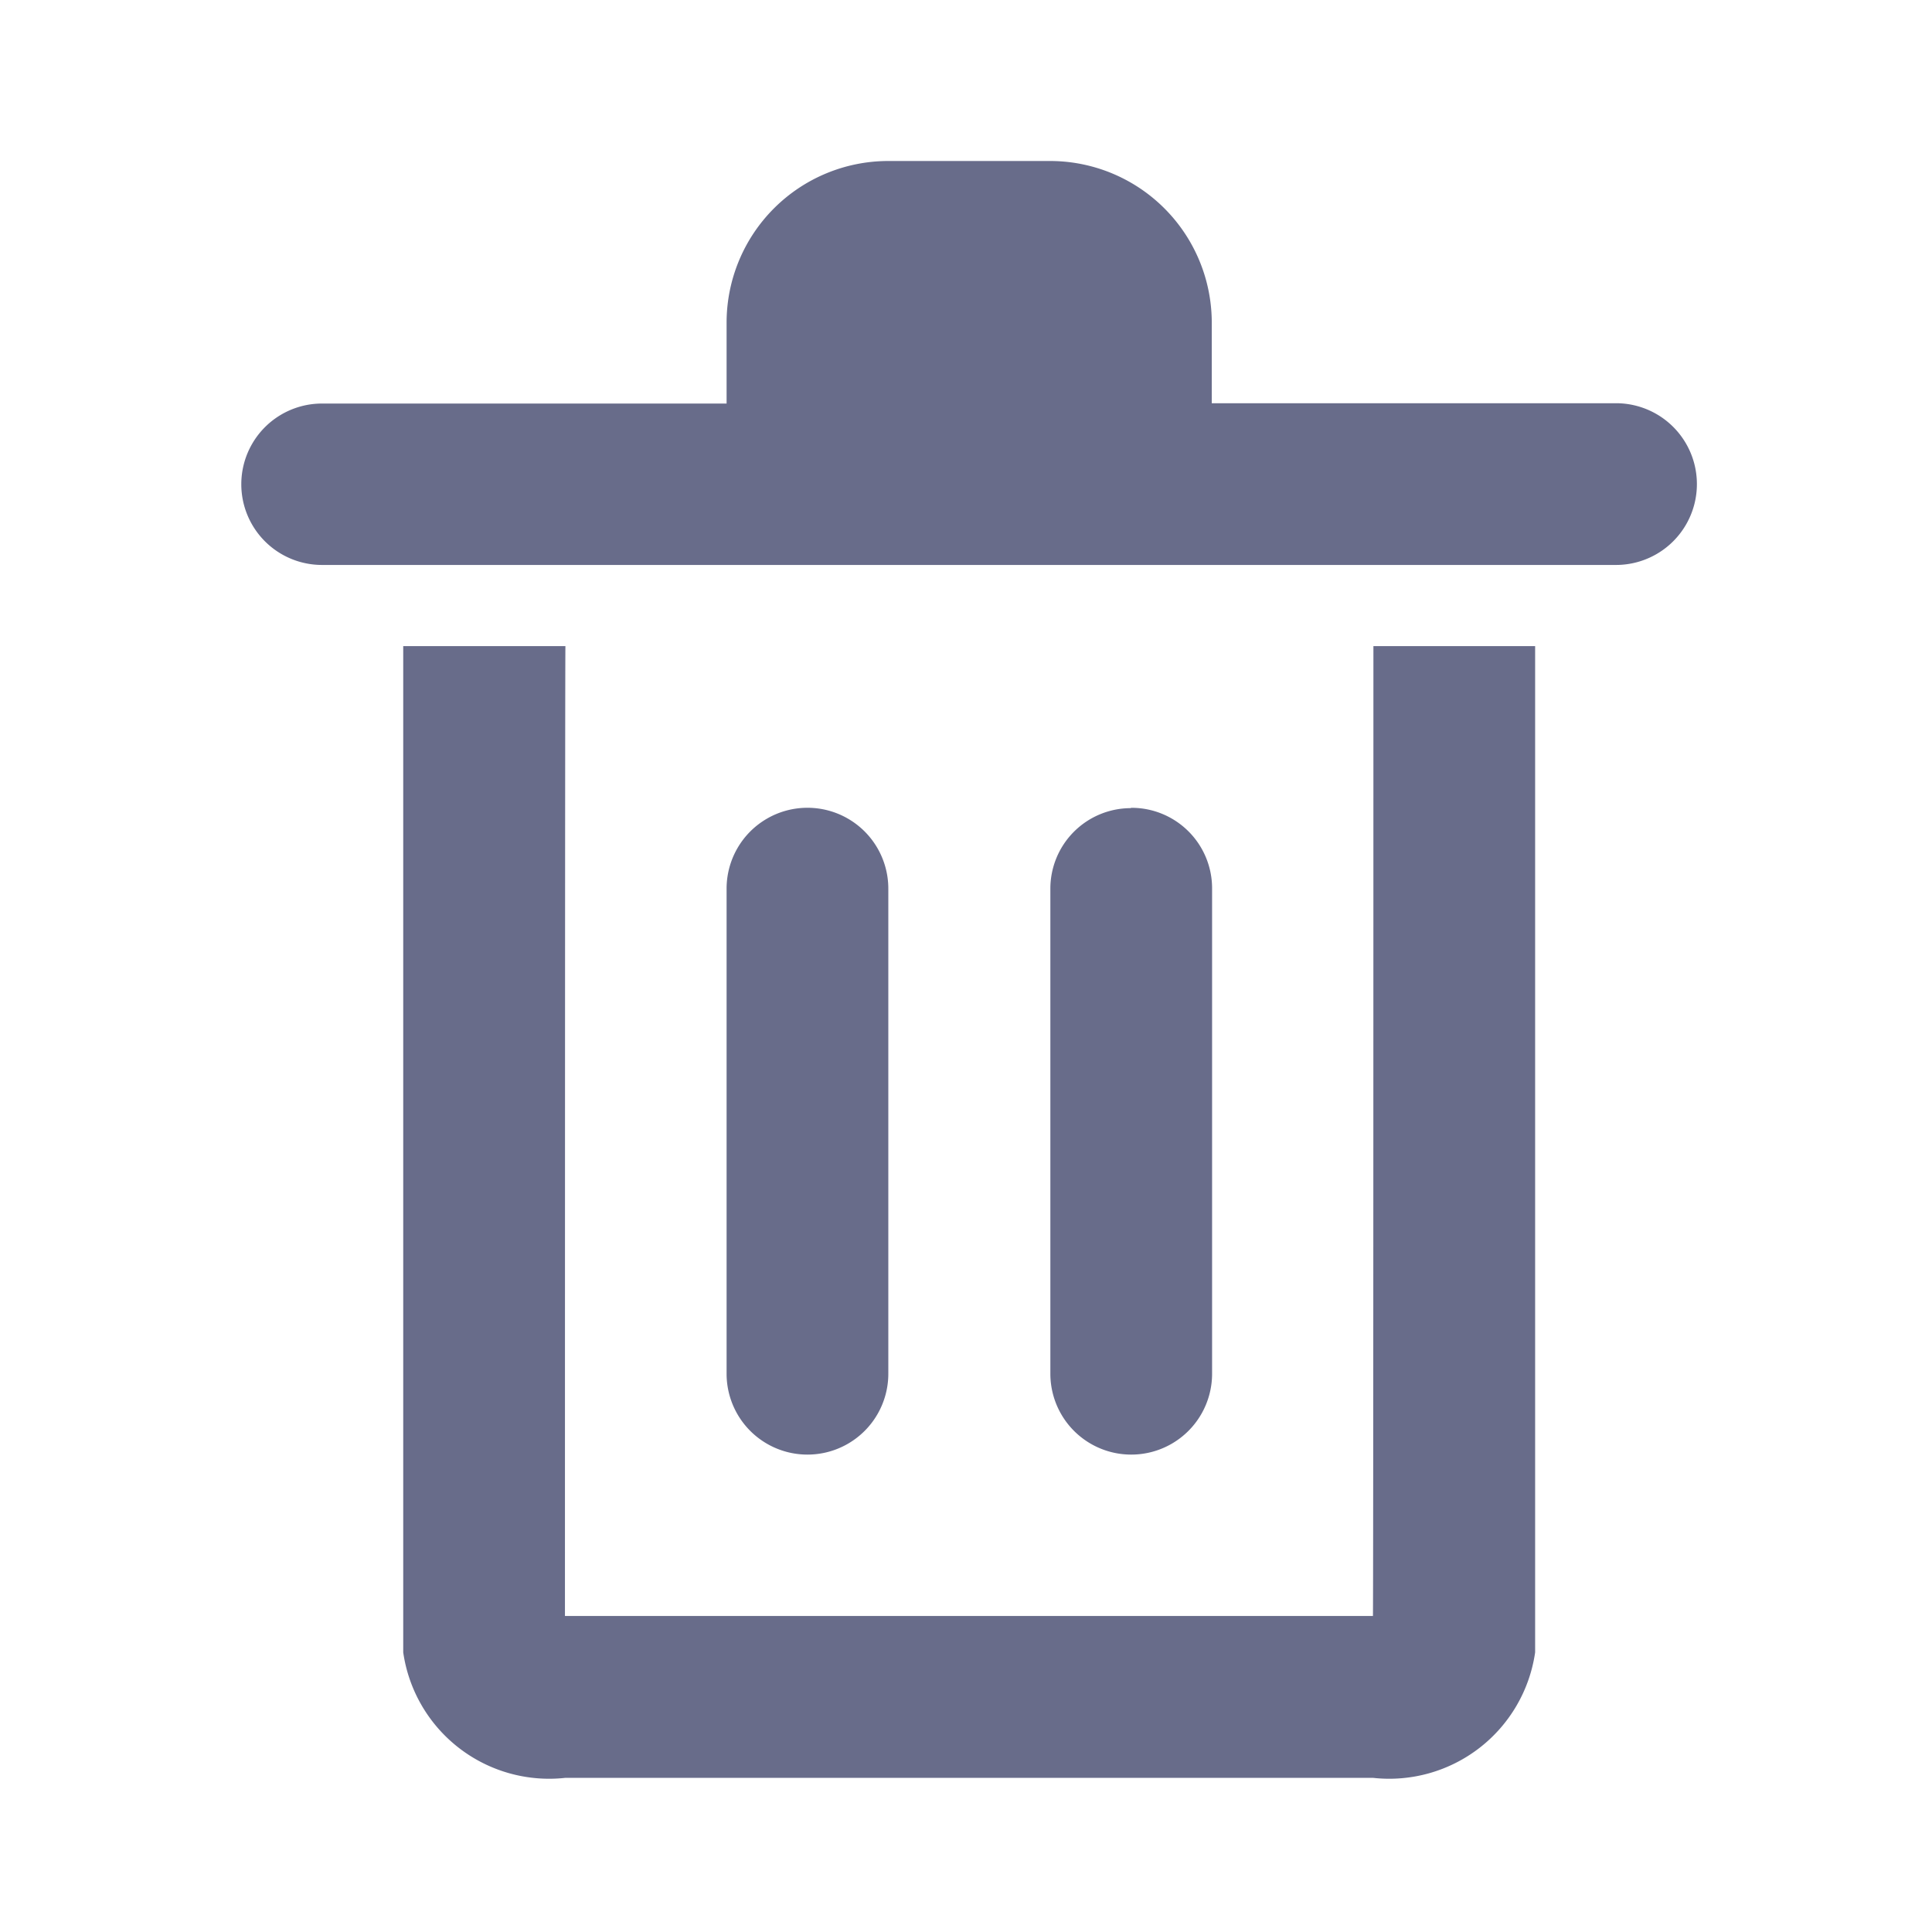
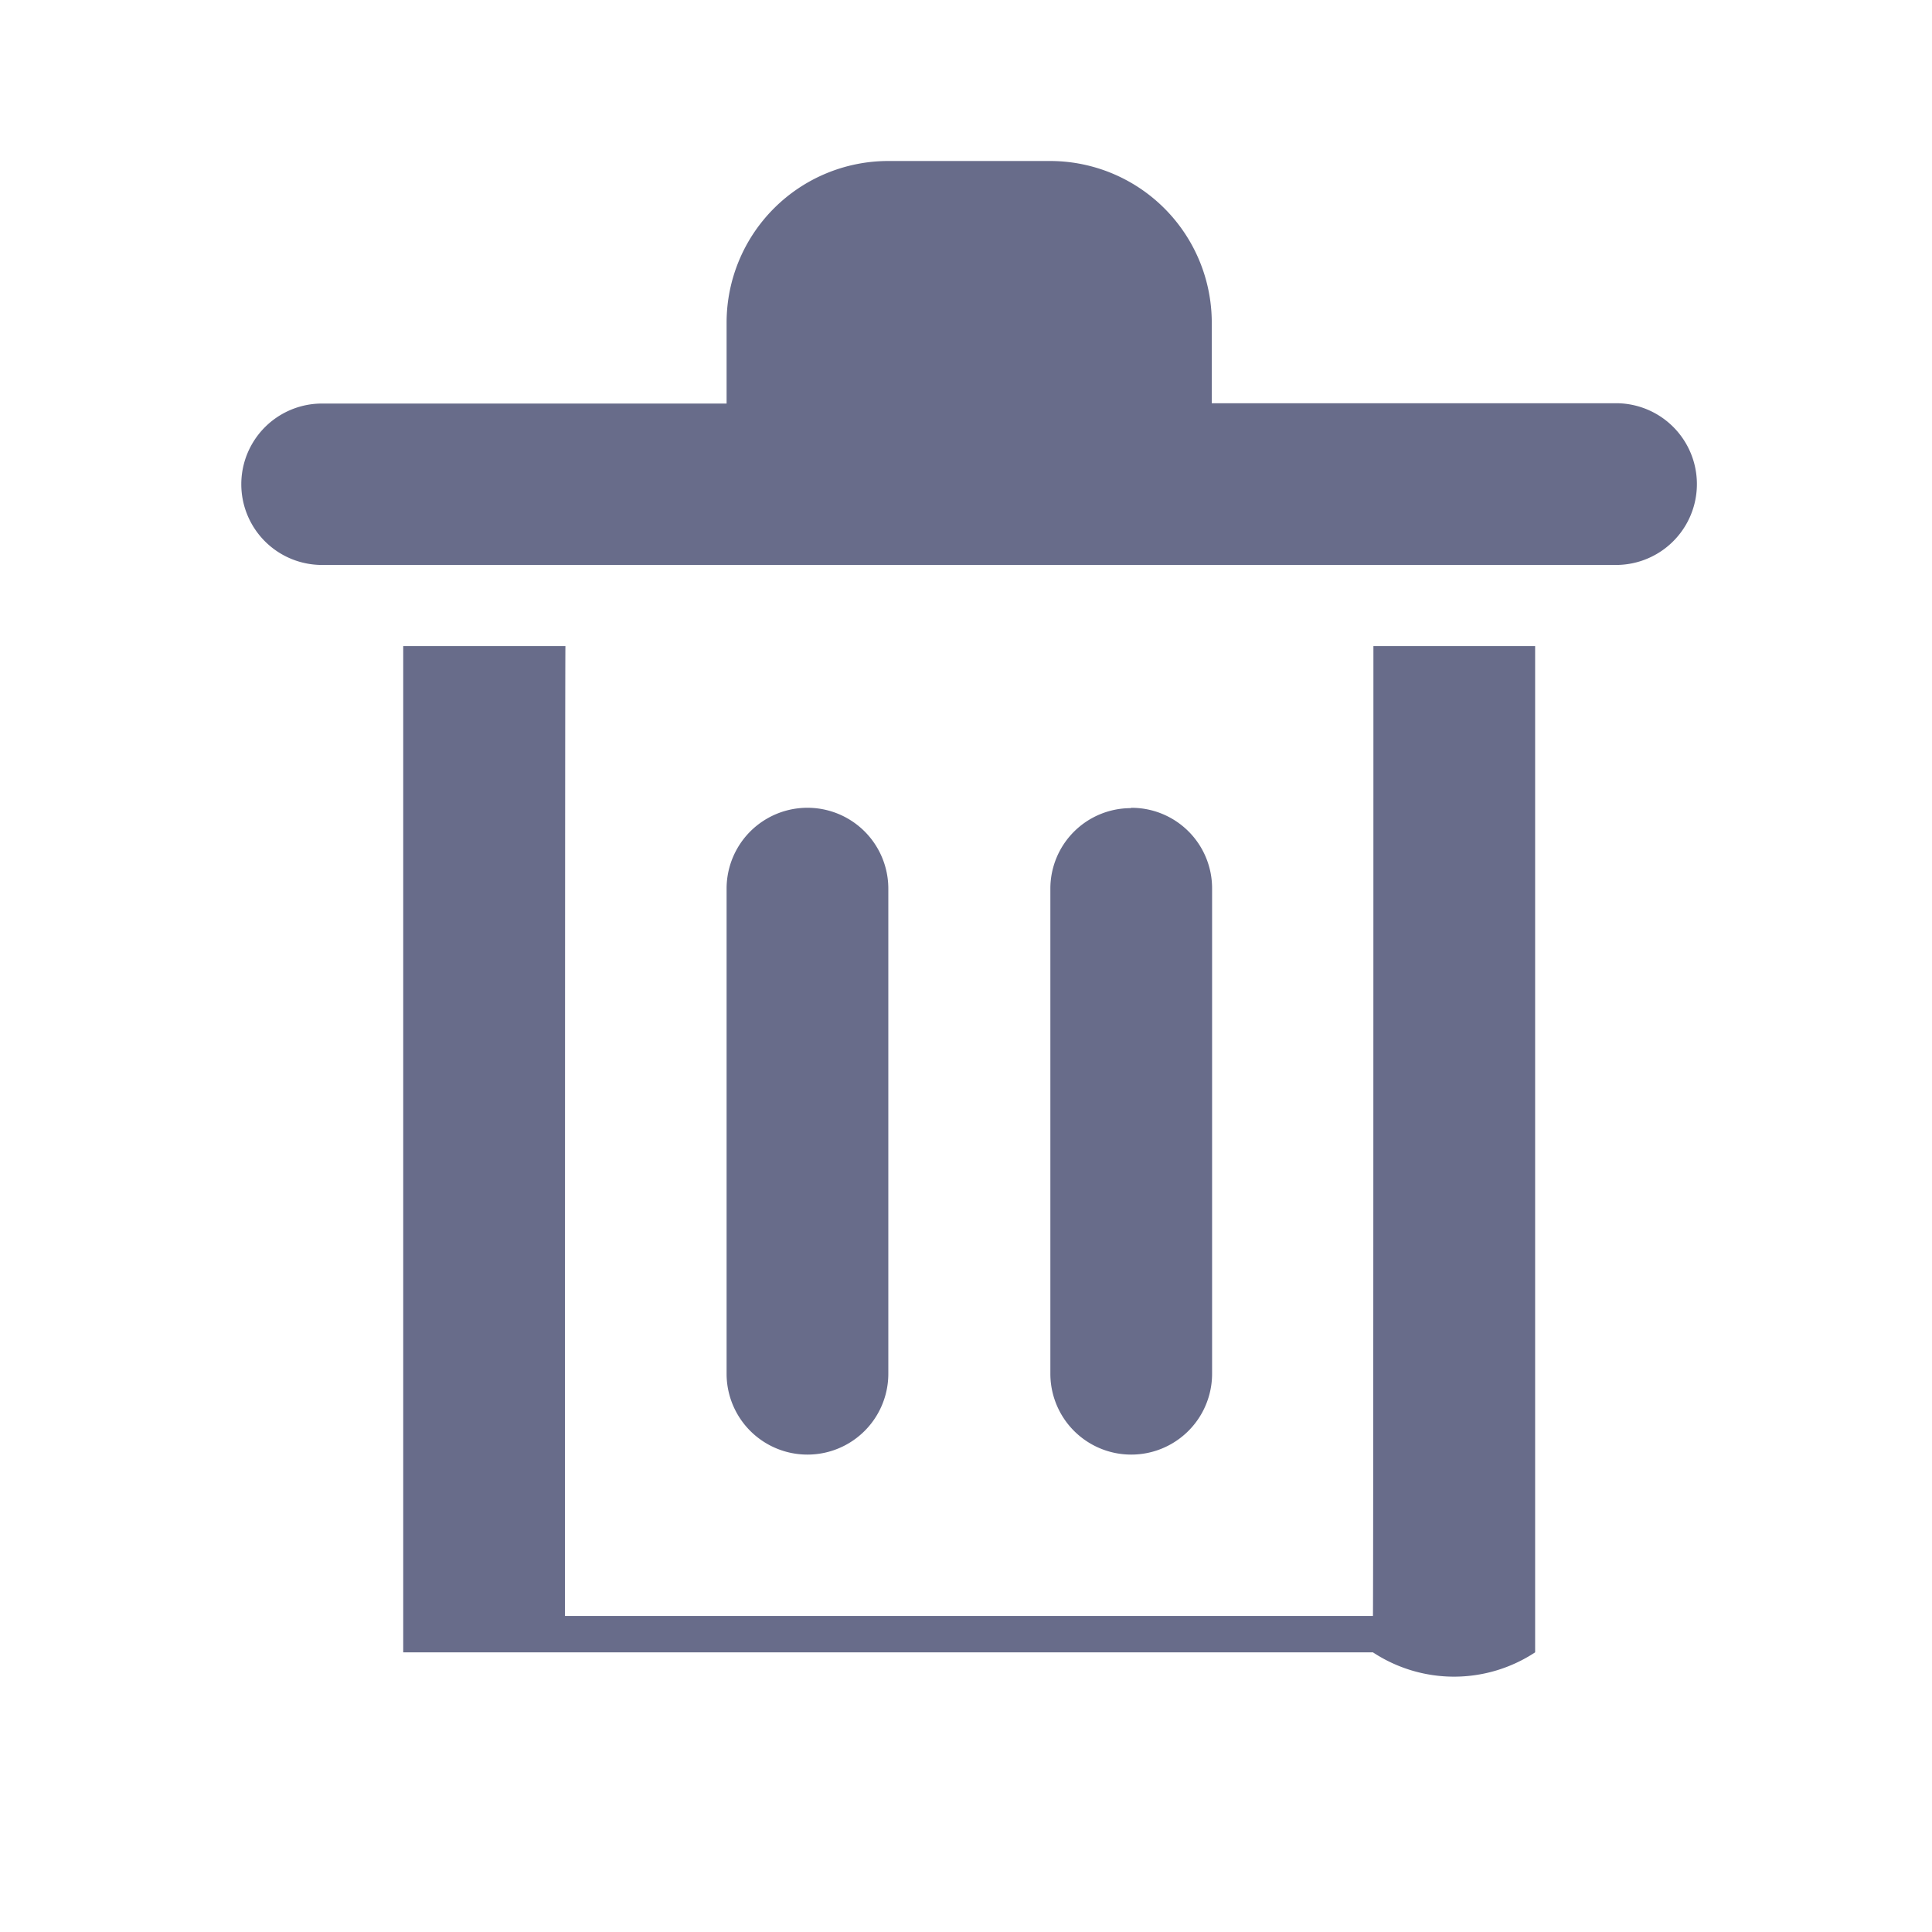
<svg xmlns="http://www.w3.org/2000/svg" width="24" height="24" viewBox="0 0 24 24">
  <defs>
    <style>.a,.b{fill:#686c8a;}.b{fill-rule:evenodd;}.c{fill:none;}</style>
  </defs>
  <g transform="translate(-32 -770)">
    <g transform="translate(35 772)">
      <path class="a" d="M9.026,3.009A2.009,2.009,0,0,1,11.035,1h2.009a2.009,2.009,0,0,1,2.009,2.009v1h5.022a1,1,0,1,1,0,2.009H4A1,1,0,0,1,4,4.013H9.026Zm0,7.03a1,1,0,1,1,2.009,0v6.026a1,1,0,0,1-2.009,0Zm5.022-1a1,1,0,0,0-1,1v6.026a1,1,0,0,0,2.009,0V10.039A1,1,0,0,0,14.048,9.035Z" transform="translate(-3 -1)" />
-       <path class="b" d="M5,7V19.5a1.831,1.831,0,0,0,2.015,1.559H17.046A1.831,1.831,0,0,0,19.061,19.5V7ZM17.052,7s0,12.048-.006,12.048-10.037,0-10.037,0S7.009,7,7.015,7,17.052,7,17.052,7Z" transform="translate(-2.991 -0.974)" />
+       <path class="b" d="M5,7V19.5H17.046A1.831,1.831,0,0,0,19.061,19.5V7ZM17.052,7s0,12.048-.006,12.048-10.037,0-10.037,0S7.009,7,7.015,7,17.052,7,17.052,7Z" transform="translate(-2.991 -0.974)" />
    </g>
-     <rect class="c" width="24" height="24" transform="translate(32 770)" />
  </g>
</svg>